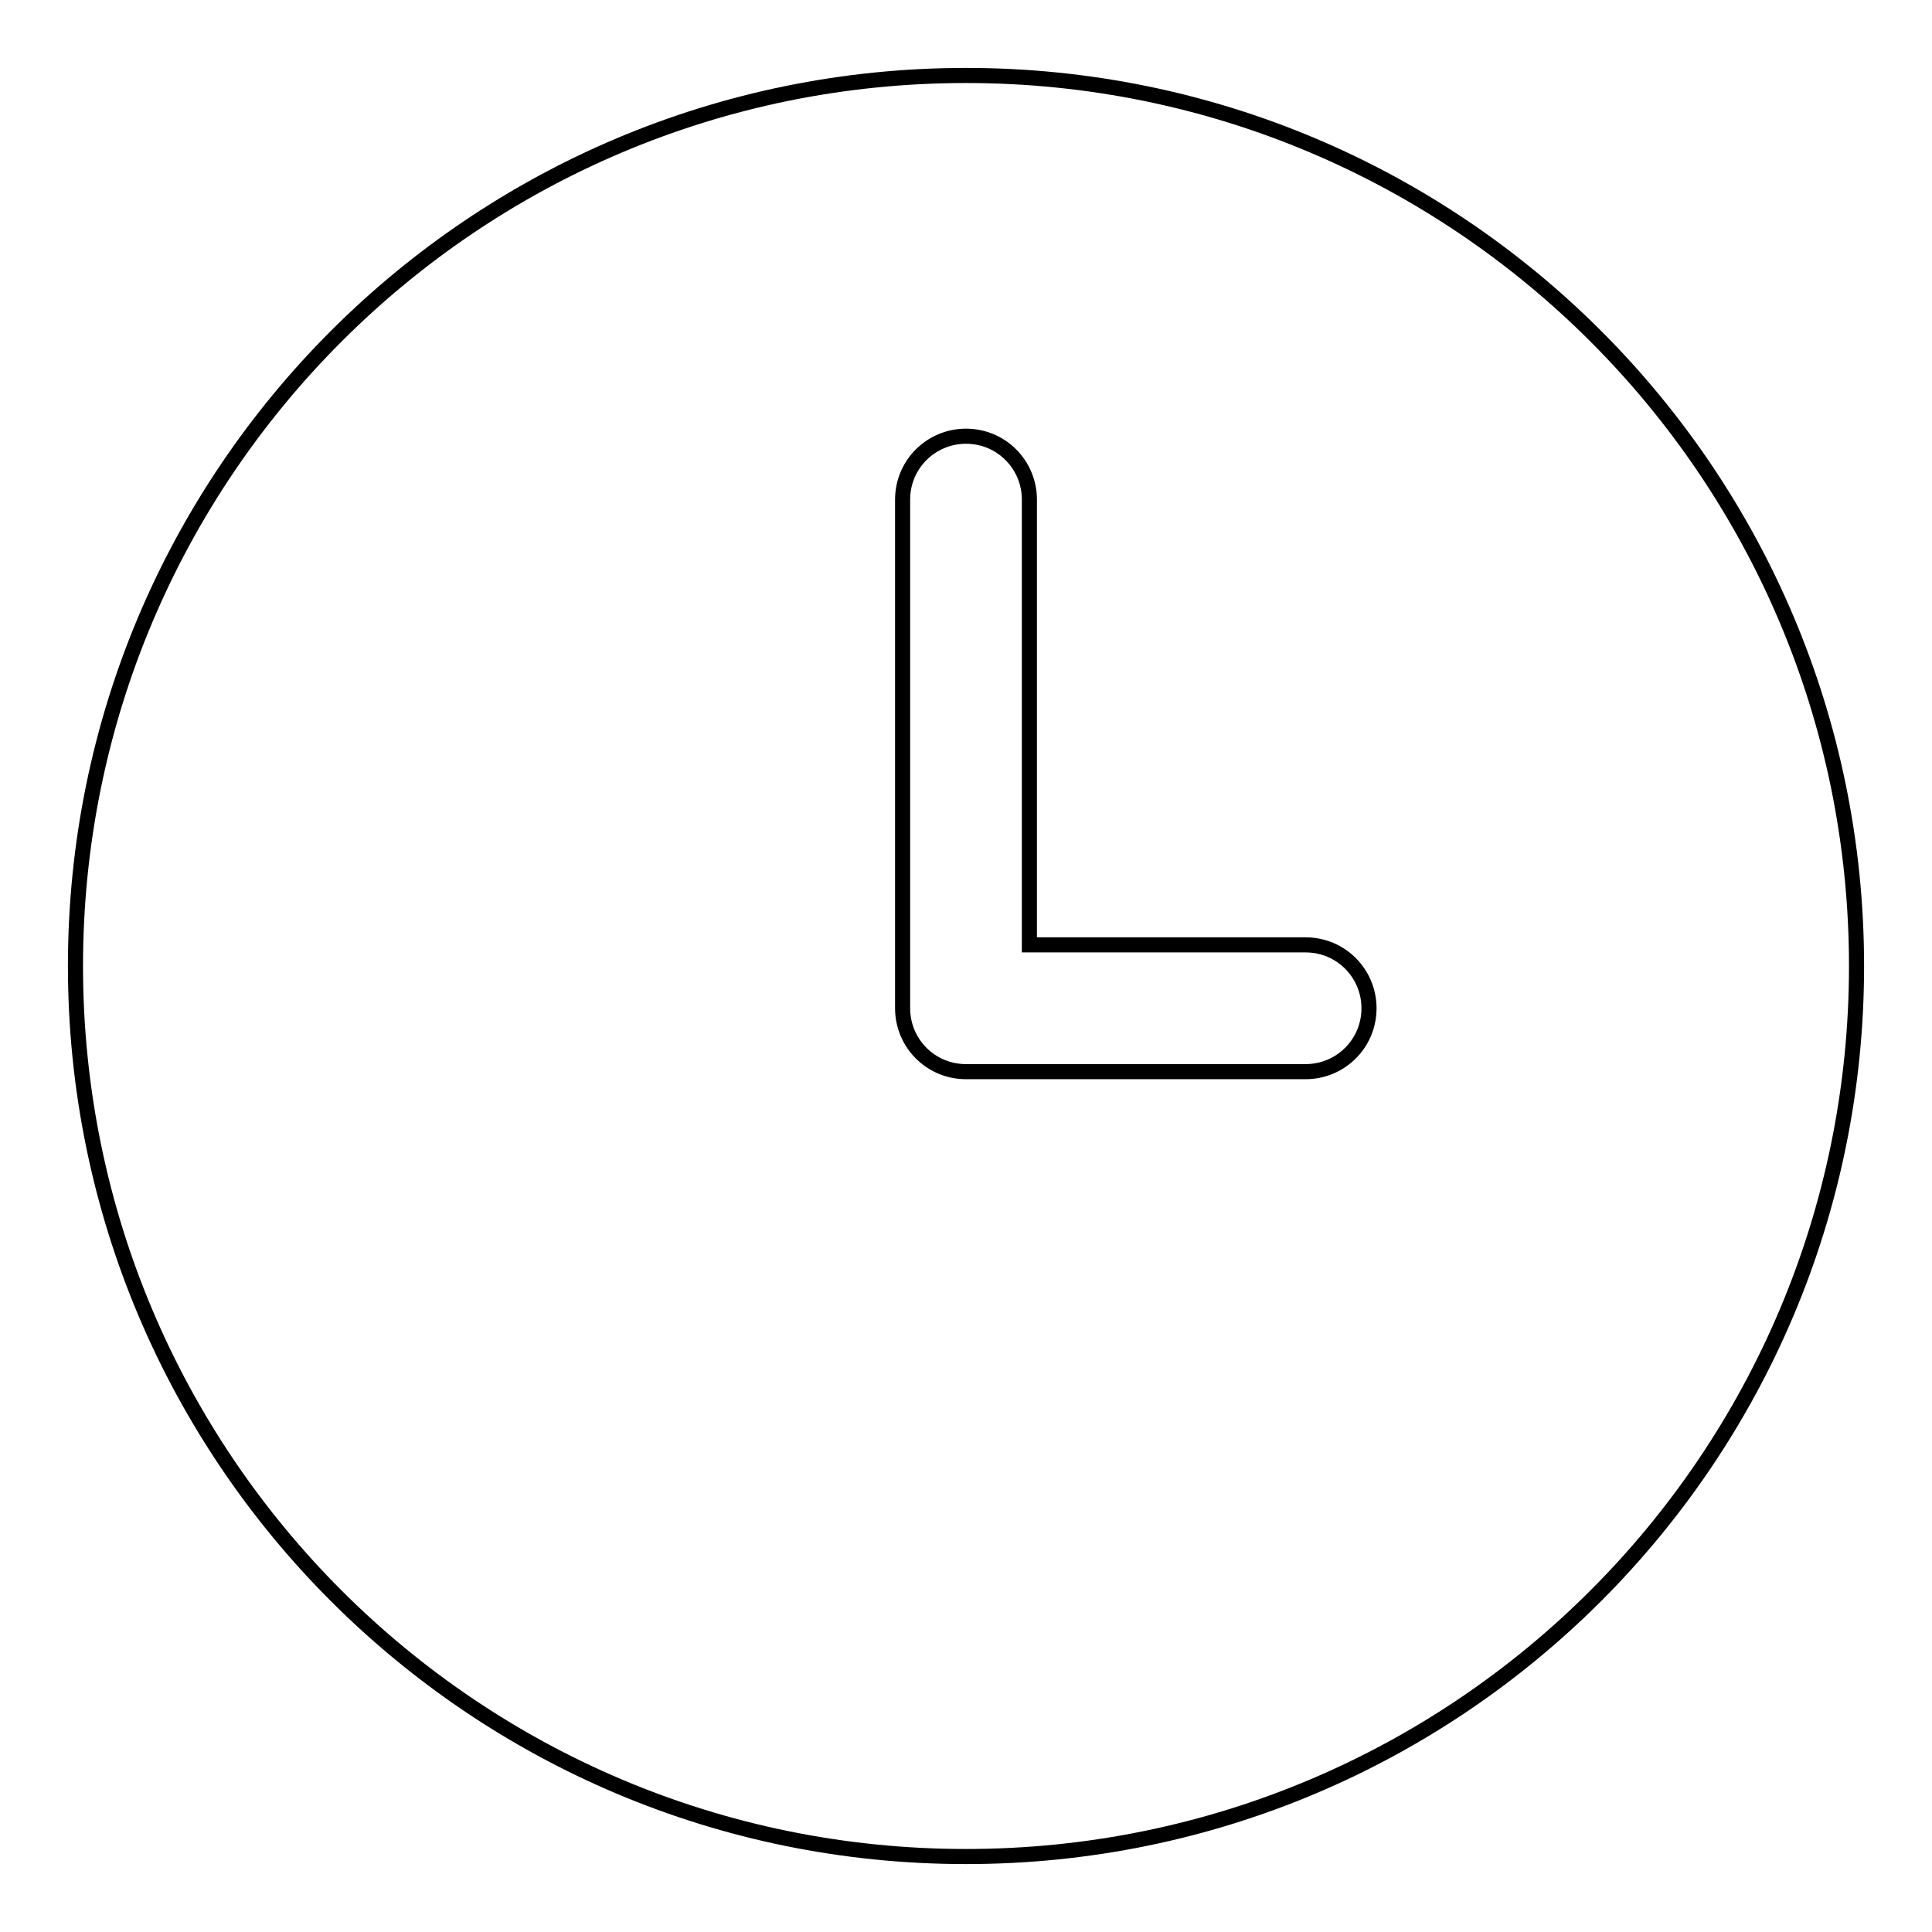
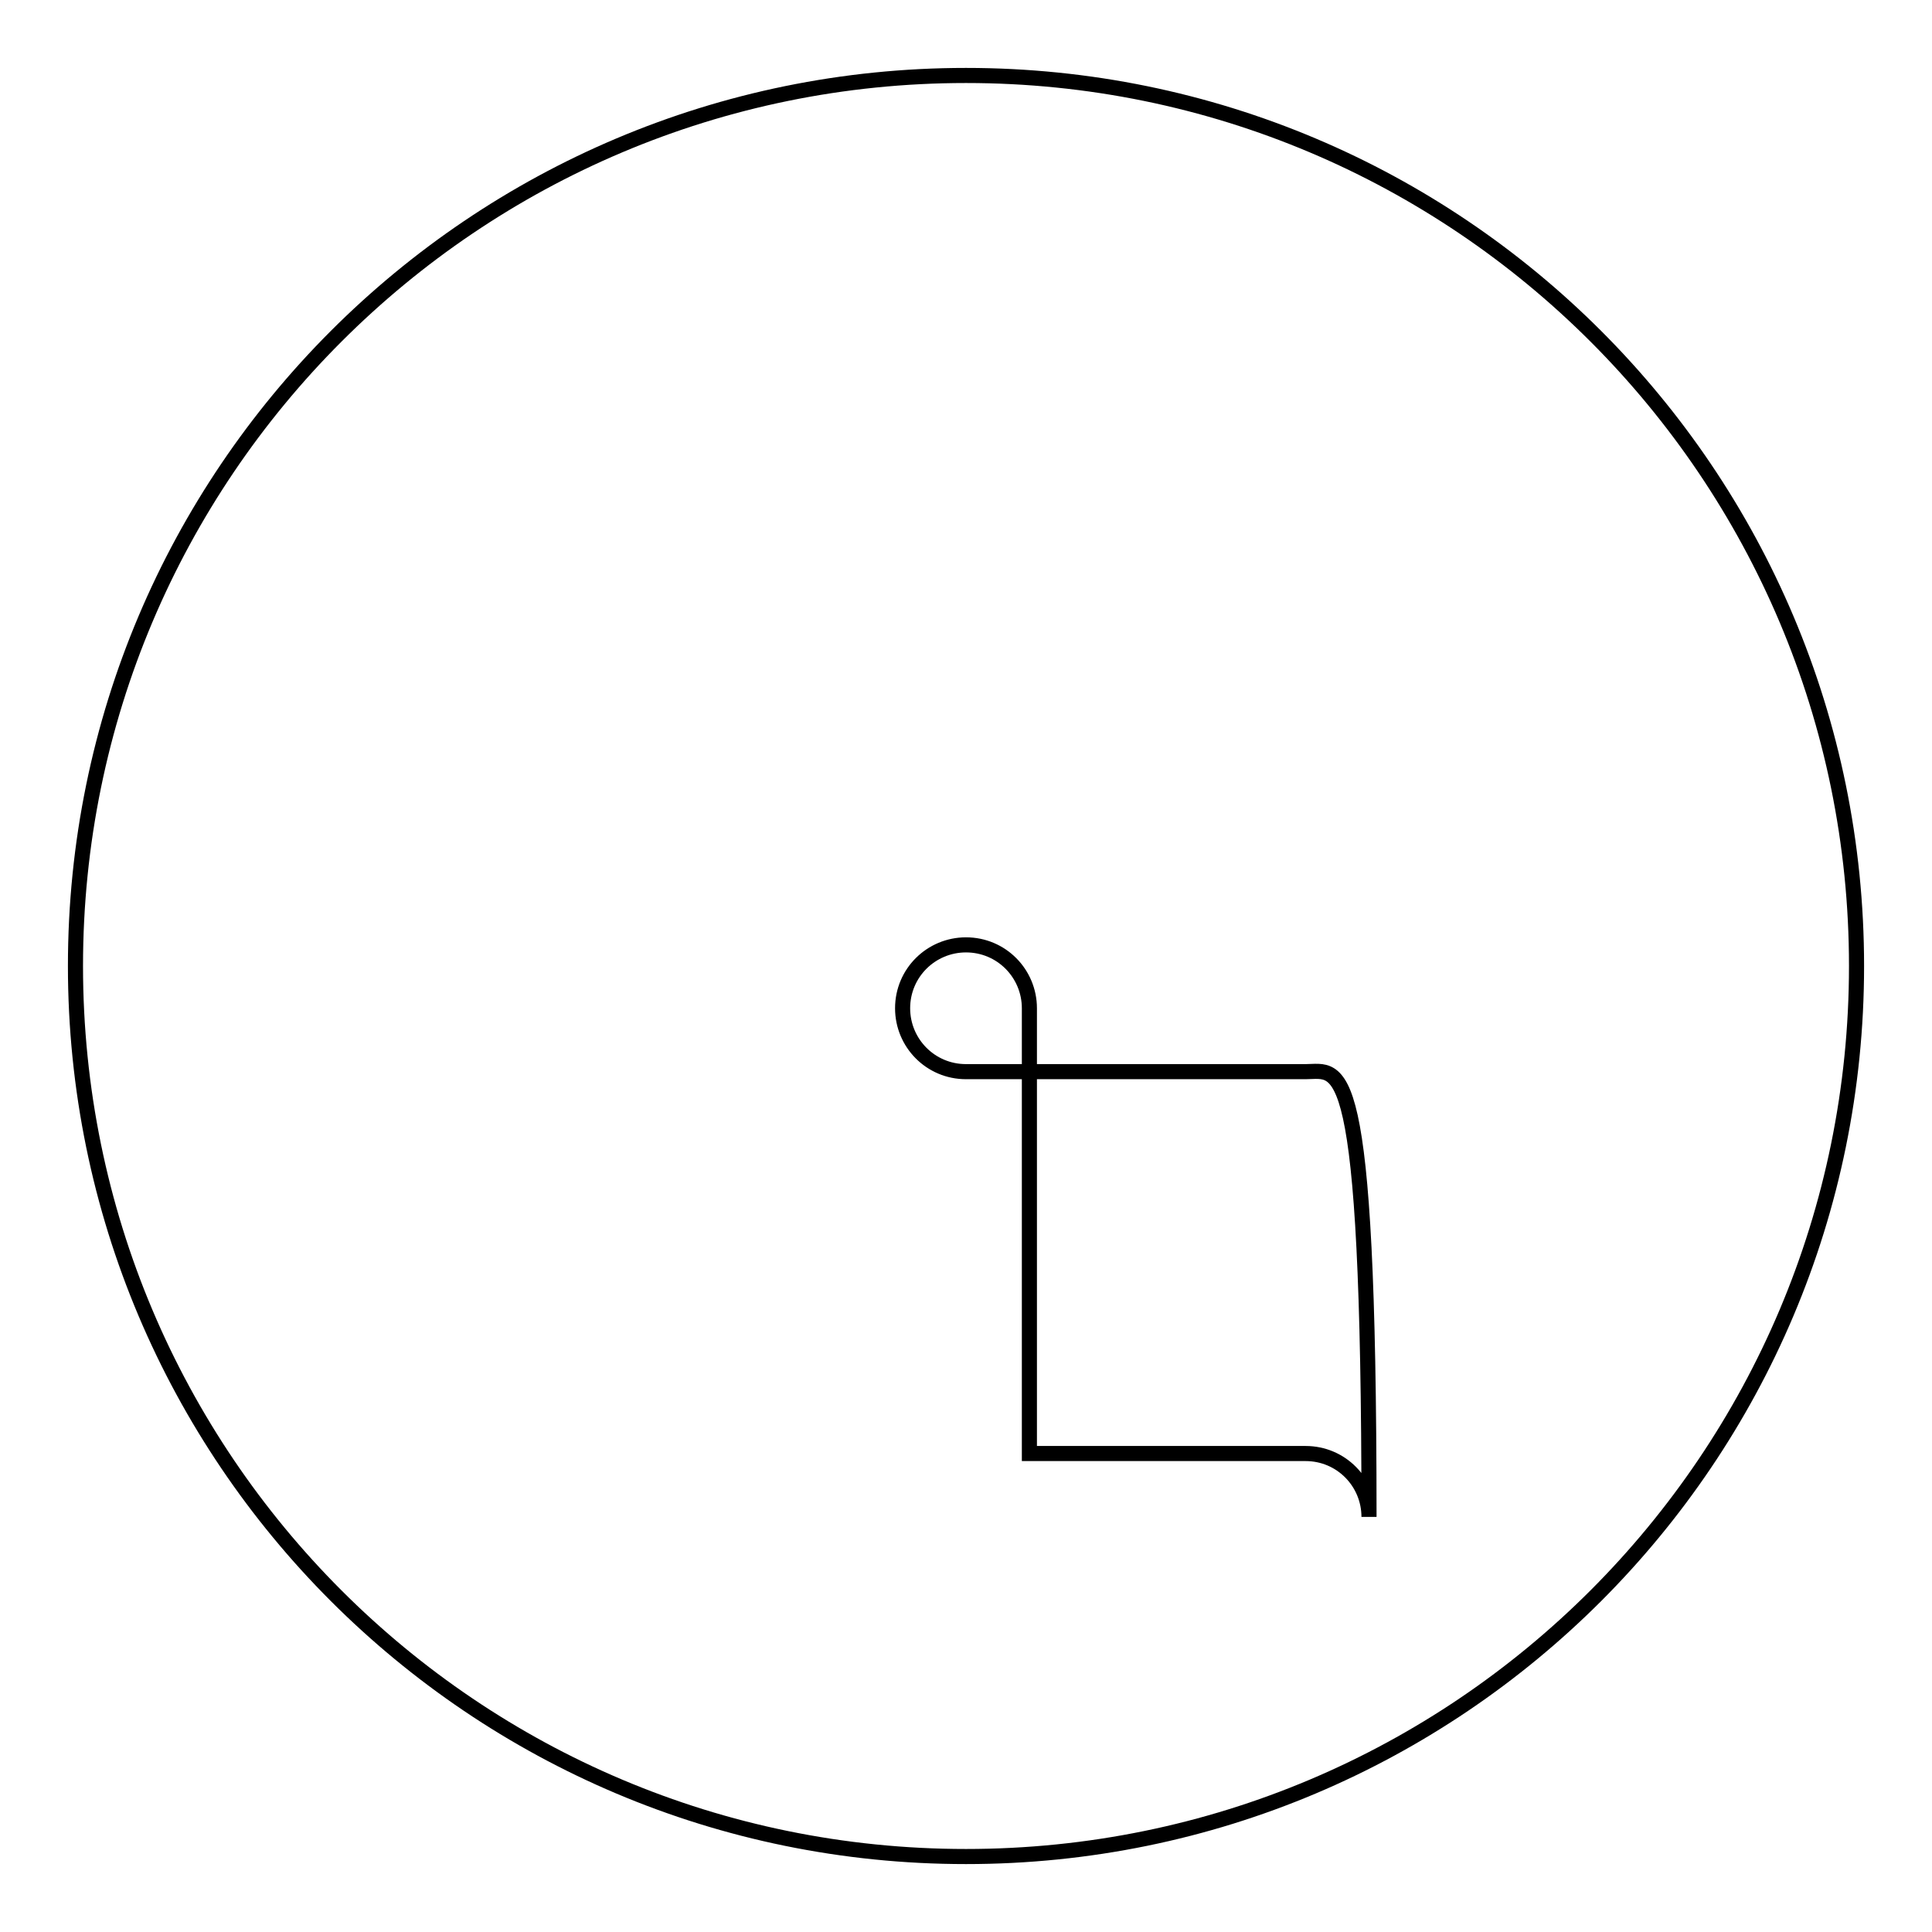
<svg xmlns="http://www.w3.org/2000/svg" version="1.1" x="0px" y="0px" viewBox="0 0 256 256" enable-background="new 0 0 256 256" xml:space="preserve">
  <g>
-     <path stroke-width="2" fill-opacity="0" stroke="#000000" d="M173,142h-45c-4.7,0-8.4-3.8-8.4-8.4l0,0V66.2c0-4.7,3.8-8.4,8.4-8.4c4.7,0,8.4,3.8,8.4,8.4v59H173 c4.7,0,8.4,3.8,8.4,8.4C181.4,138.3,177.6,142,173,142 M128,10C62.8,10,10,62.8,10,128s52.8,118,118,118s118-52.8,118-118 S193.2,10,128,10" />
+     <path stroke-width="2" fill-opacity="0" stroke="#000000" d="M173,142h-45c-4.7,0-8.4-3.8-8.4-8.4l0,0c0-4.7,3.8-8.4,8.4-8.4c4.7,0,8.4,3.8,8.4,8.4v59H173 c4.7,0,8.4,3.8,8.4,8.4C181.4,138.3,177.6,142,173,142 M128,10C62.8,10,10,62.8,10,128s52.8,118,118,118s118-52.8,118-118 S193.2,10,128,10" />
  </g>
</svg>